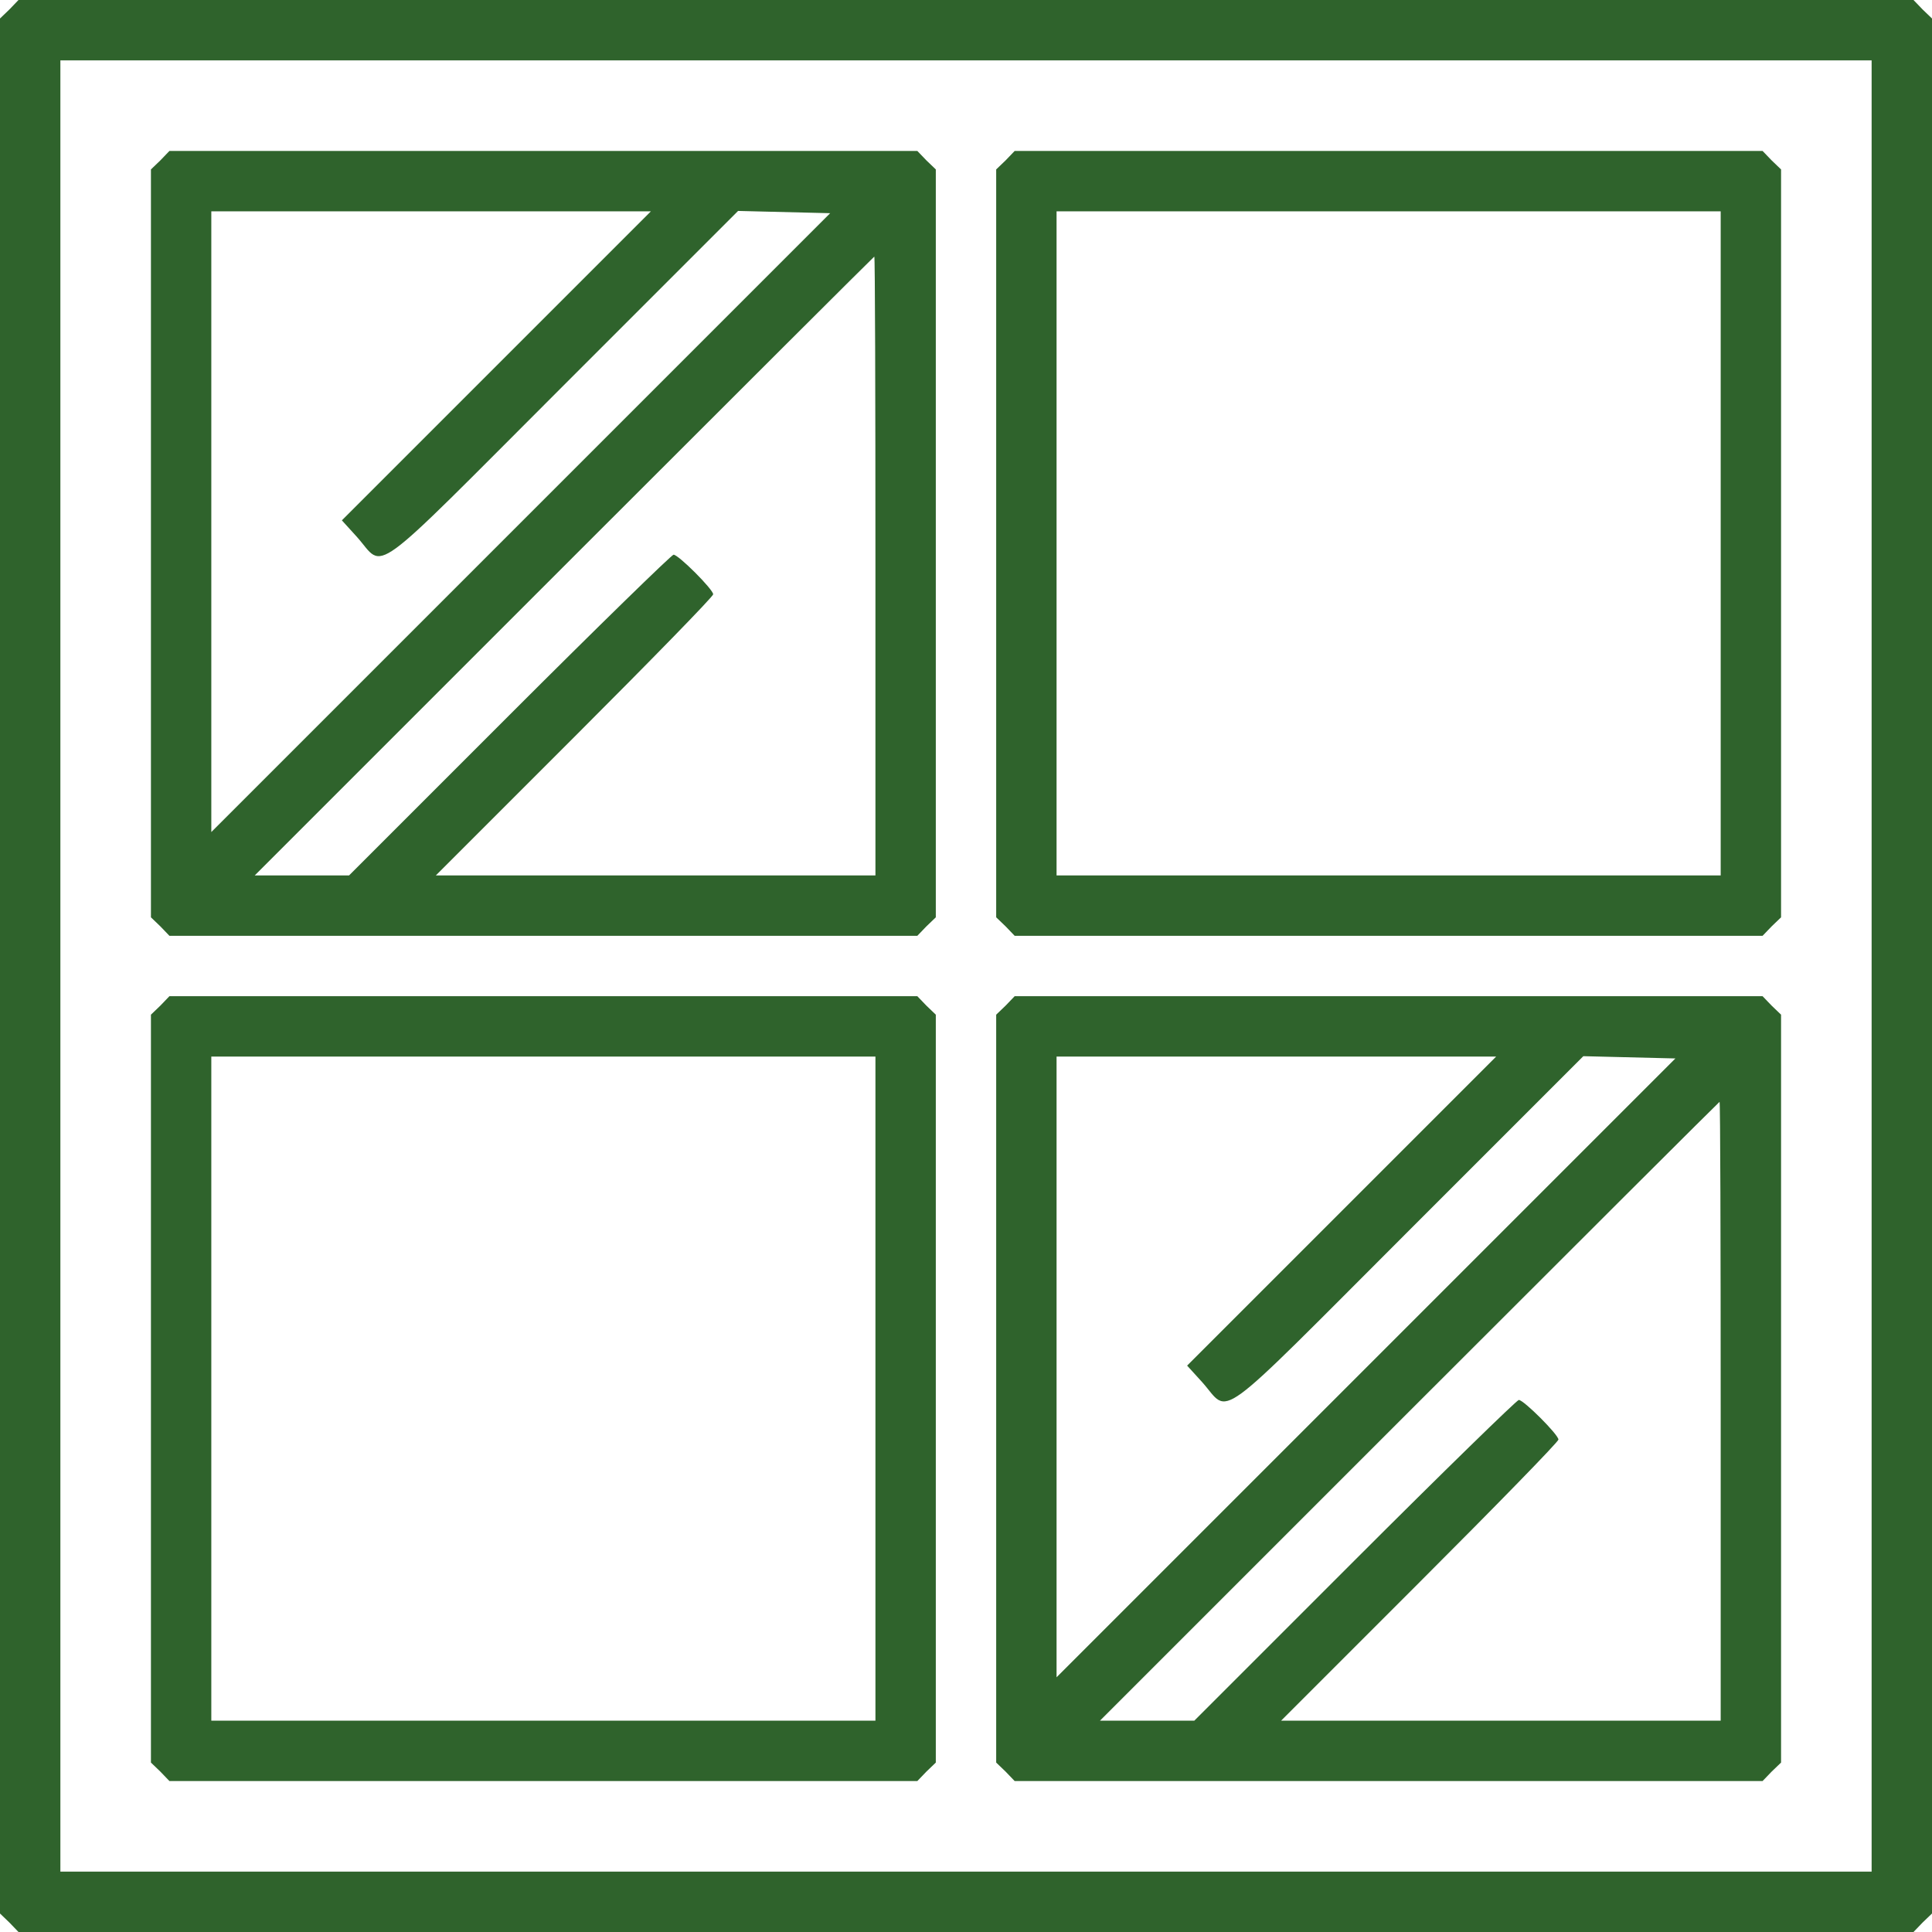
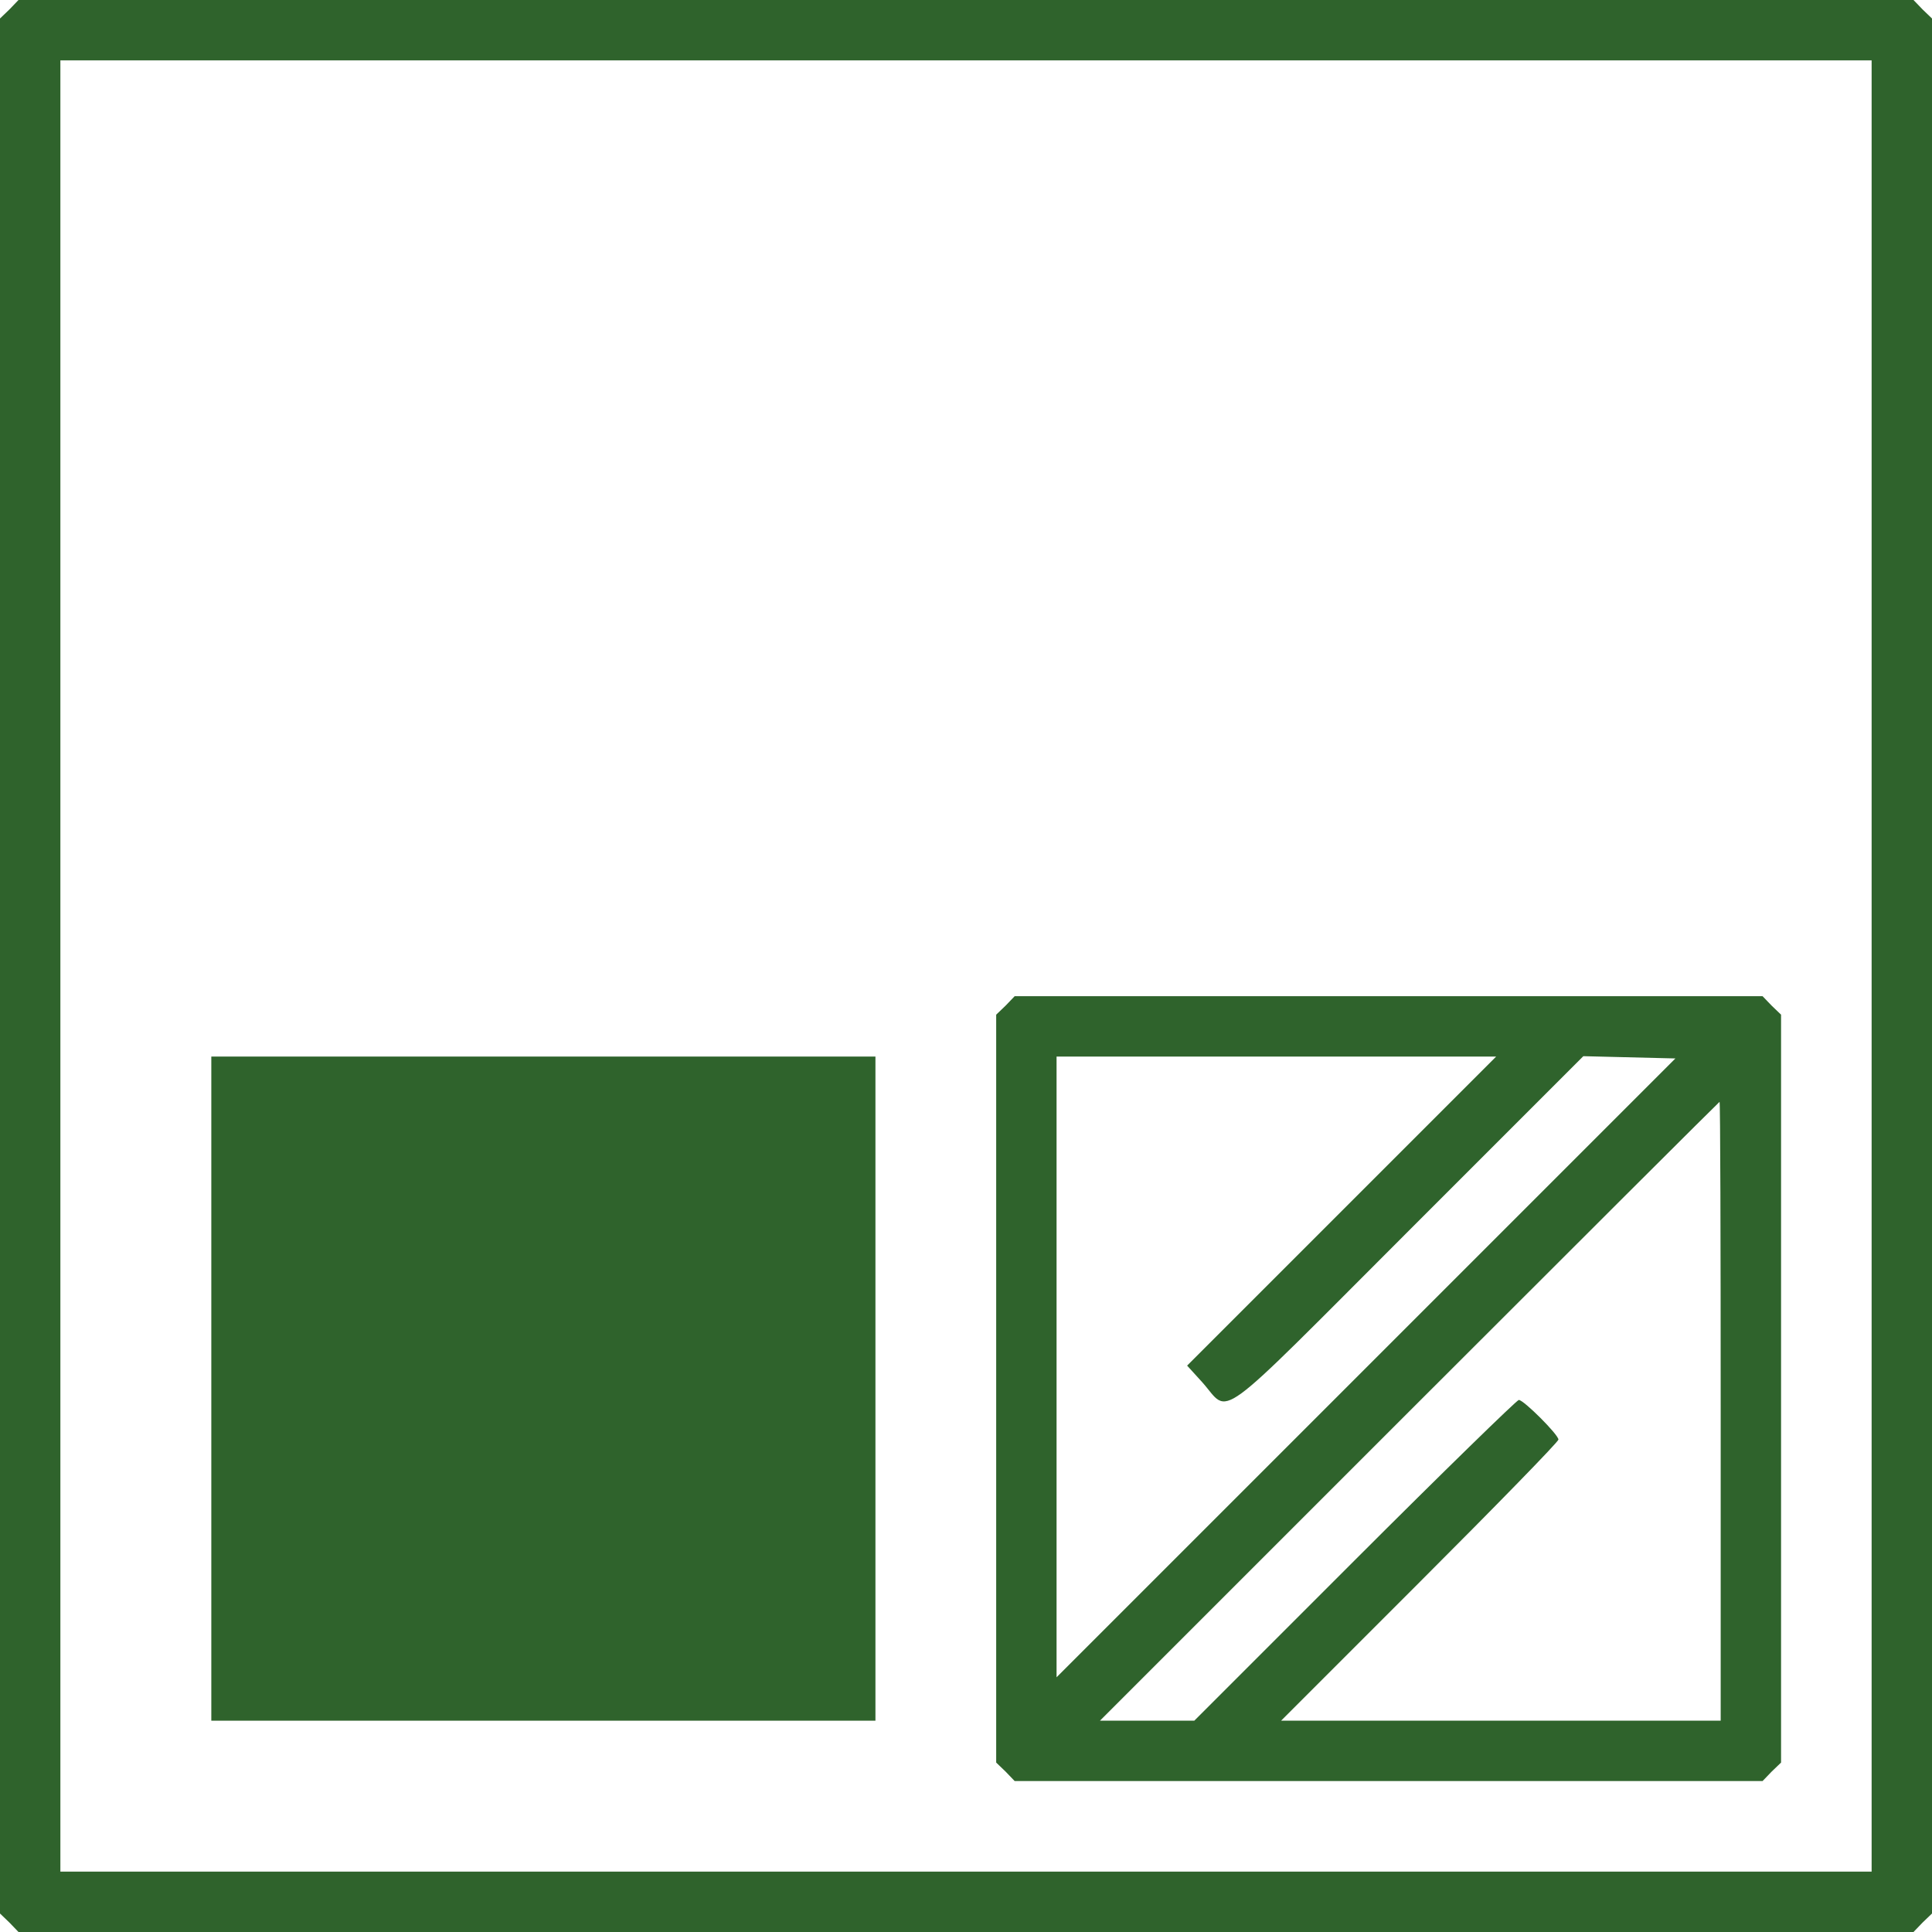
<svg xmlns="http://www.w3.org/2000/svg" version="1.0" width="512pt" height="512pt" viewBox="0 0 512 512" preserveAspectRatio="xMidYMid meet">
  <g transform="translate(0,512) scale(0.1,-0.1)" fill="#2F632C" stroke="none">
    <path d="M25 5095 l-25 -24 0 -2511 0 -2511 25 -24 24 -25 2511 0 2511 0 24 25 25 24 0 2511 0 2511 -25 24 -24 25 -2511 0 -2511 0 -24 -25z m4935 -2535 l0 -2400 -2400 0 -2400 0 0 2400 0 2400 2400 0 2400 0 0 -2400z" />
-     <path d="M425 4695 l-25 -24 0 -991 0 -991 25 -24 24 -25 991 0 991 0 24 25 25 24 0 991 0 991 -25 24 -24 25 -991 0 -991 0 -24 -25z m891 -544 l-410 -410 40 -44 c76 -85 21 -125 543 397 l467 467 122 -3 122 -3 -820 -820 -820 -820 0 823 0 822 582 0 583 0 -409 -409z m1004 -531 l0 -820 -582 0 -583 0 368 368 c202 202 367 371 367 377 0 13 -92 105 -105 105 -5 0 -201 -191 -435 -425 l-425 -425 -125 0 -125 0 820 820 c451 451 821 820 822 820 2 0 3 -369 3 -820z" />
-     <path d="M2665 4695 l-25 -24 0 -991 0 -991 25 -24 24 -25 991 0 991 0 24 25 25 24 0 991 0 991 -25 24 -24 25 -991 0 -991 0 -24 -25z m1895 -1015 l0 -880 -880 0 -880 0 0 880 0 880 880 0 880 0 0 -880z" />
-     <path d="M425 2455 l-25 -24 0 -991 0 -991 25 -24 24 -25 991 0 991 0 24 25 25 24 0 991 0 991 -25 24 -24 25 -991 0 -991 0 -24 -25z m1895 -1015 l0 -880 -880 0 -880 0 0 880 0 880 880 0 880 0 0 -880z" />
+     <path d="M425 2455 z m1895 -1015 l0 -880 -880 0 -880 0 0 880 0 880 880 0 880 0 0 -880z" />
    <path d="M2665 2455 l-25 -24 0 -991 0 -991 25 -24 24 -25 991 0 991 0 24 25 25 24 0 991 0 991 -25 24 -24 25 -991 0 -991 0 -24 -25z m891 -544 l-410 -410 40 -44 c76 -85 21 -125 543 397 l467 467 122 -3 122 -3 -820 -820 -820 -820 0 823 0 822 582 0 583 0 -409 -409z m1004 -531 l0 -820 -582 0 -583 0 368 368 c202 202 367 371 367 377 0 13 -92 105 -105 105 -5 0 -201 -191 -435 -425 l-425 -425 -125 0 -125 0 820 820 c451 451 821 820 822 820 2 0 3 -369 3 -820z" />
  </g>
</svg>